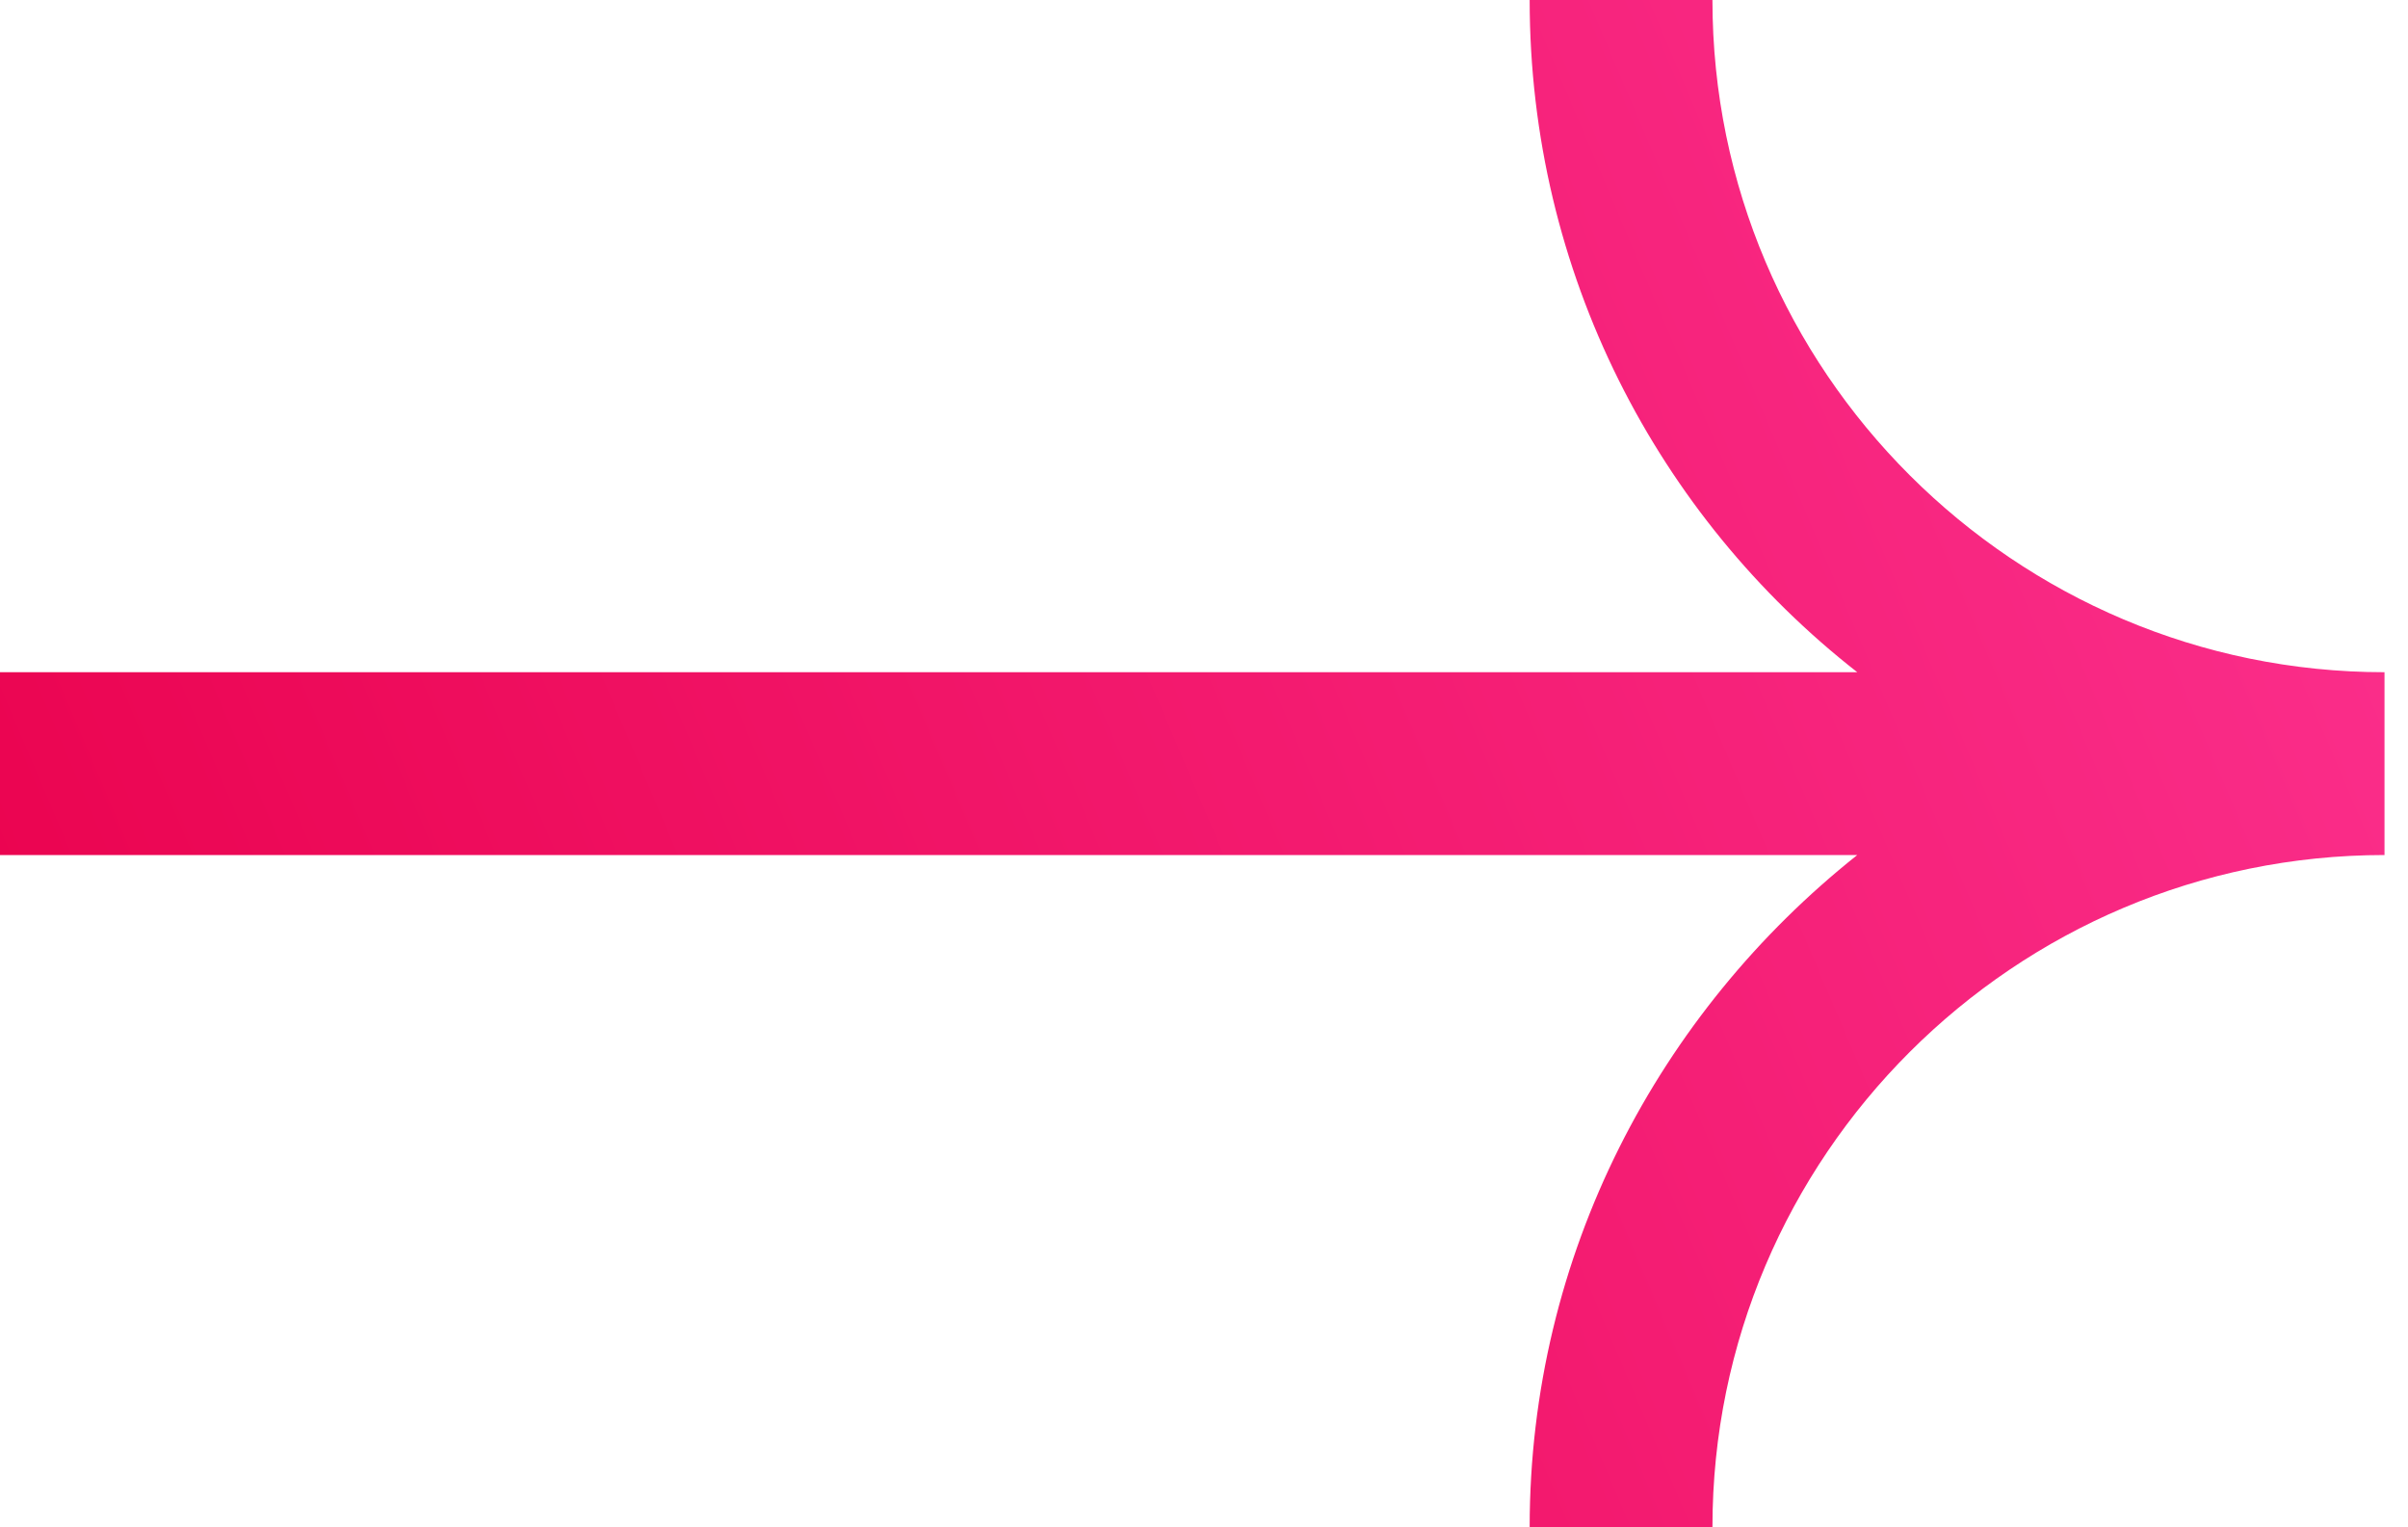
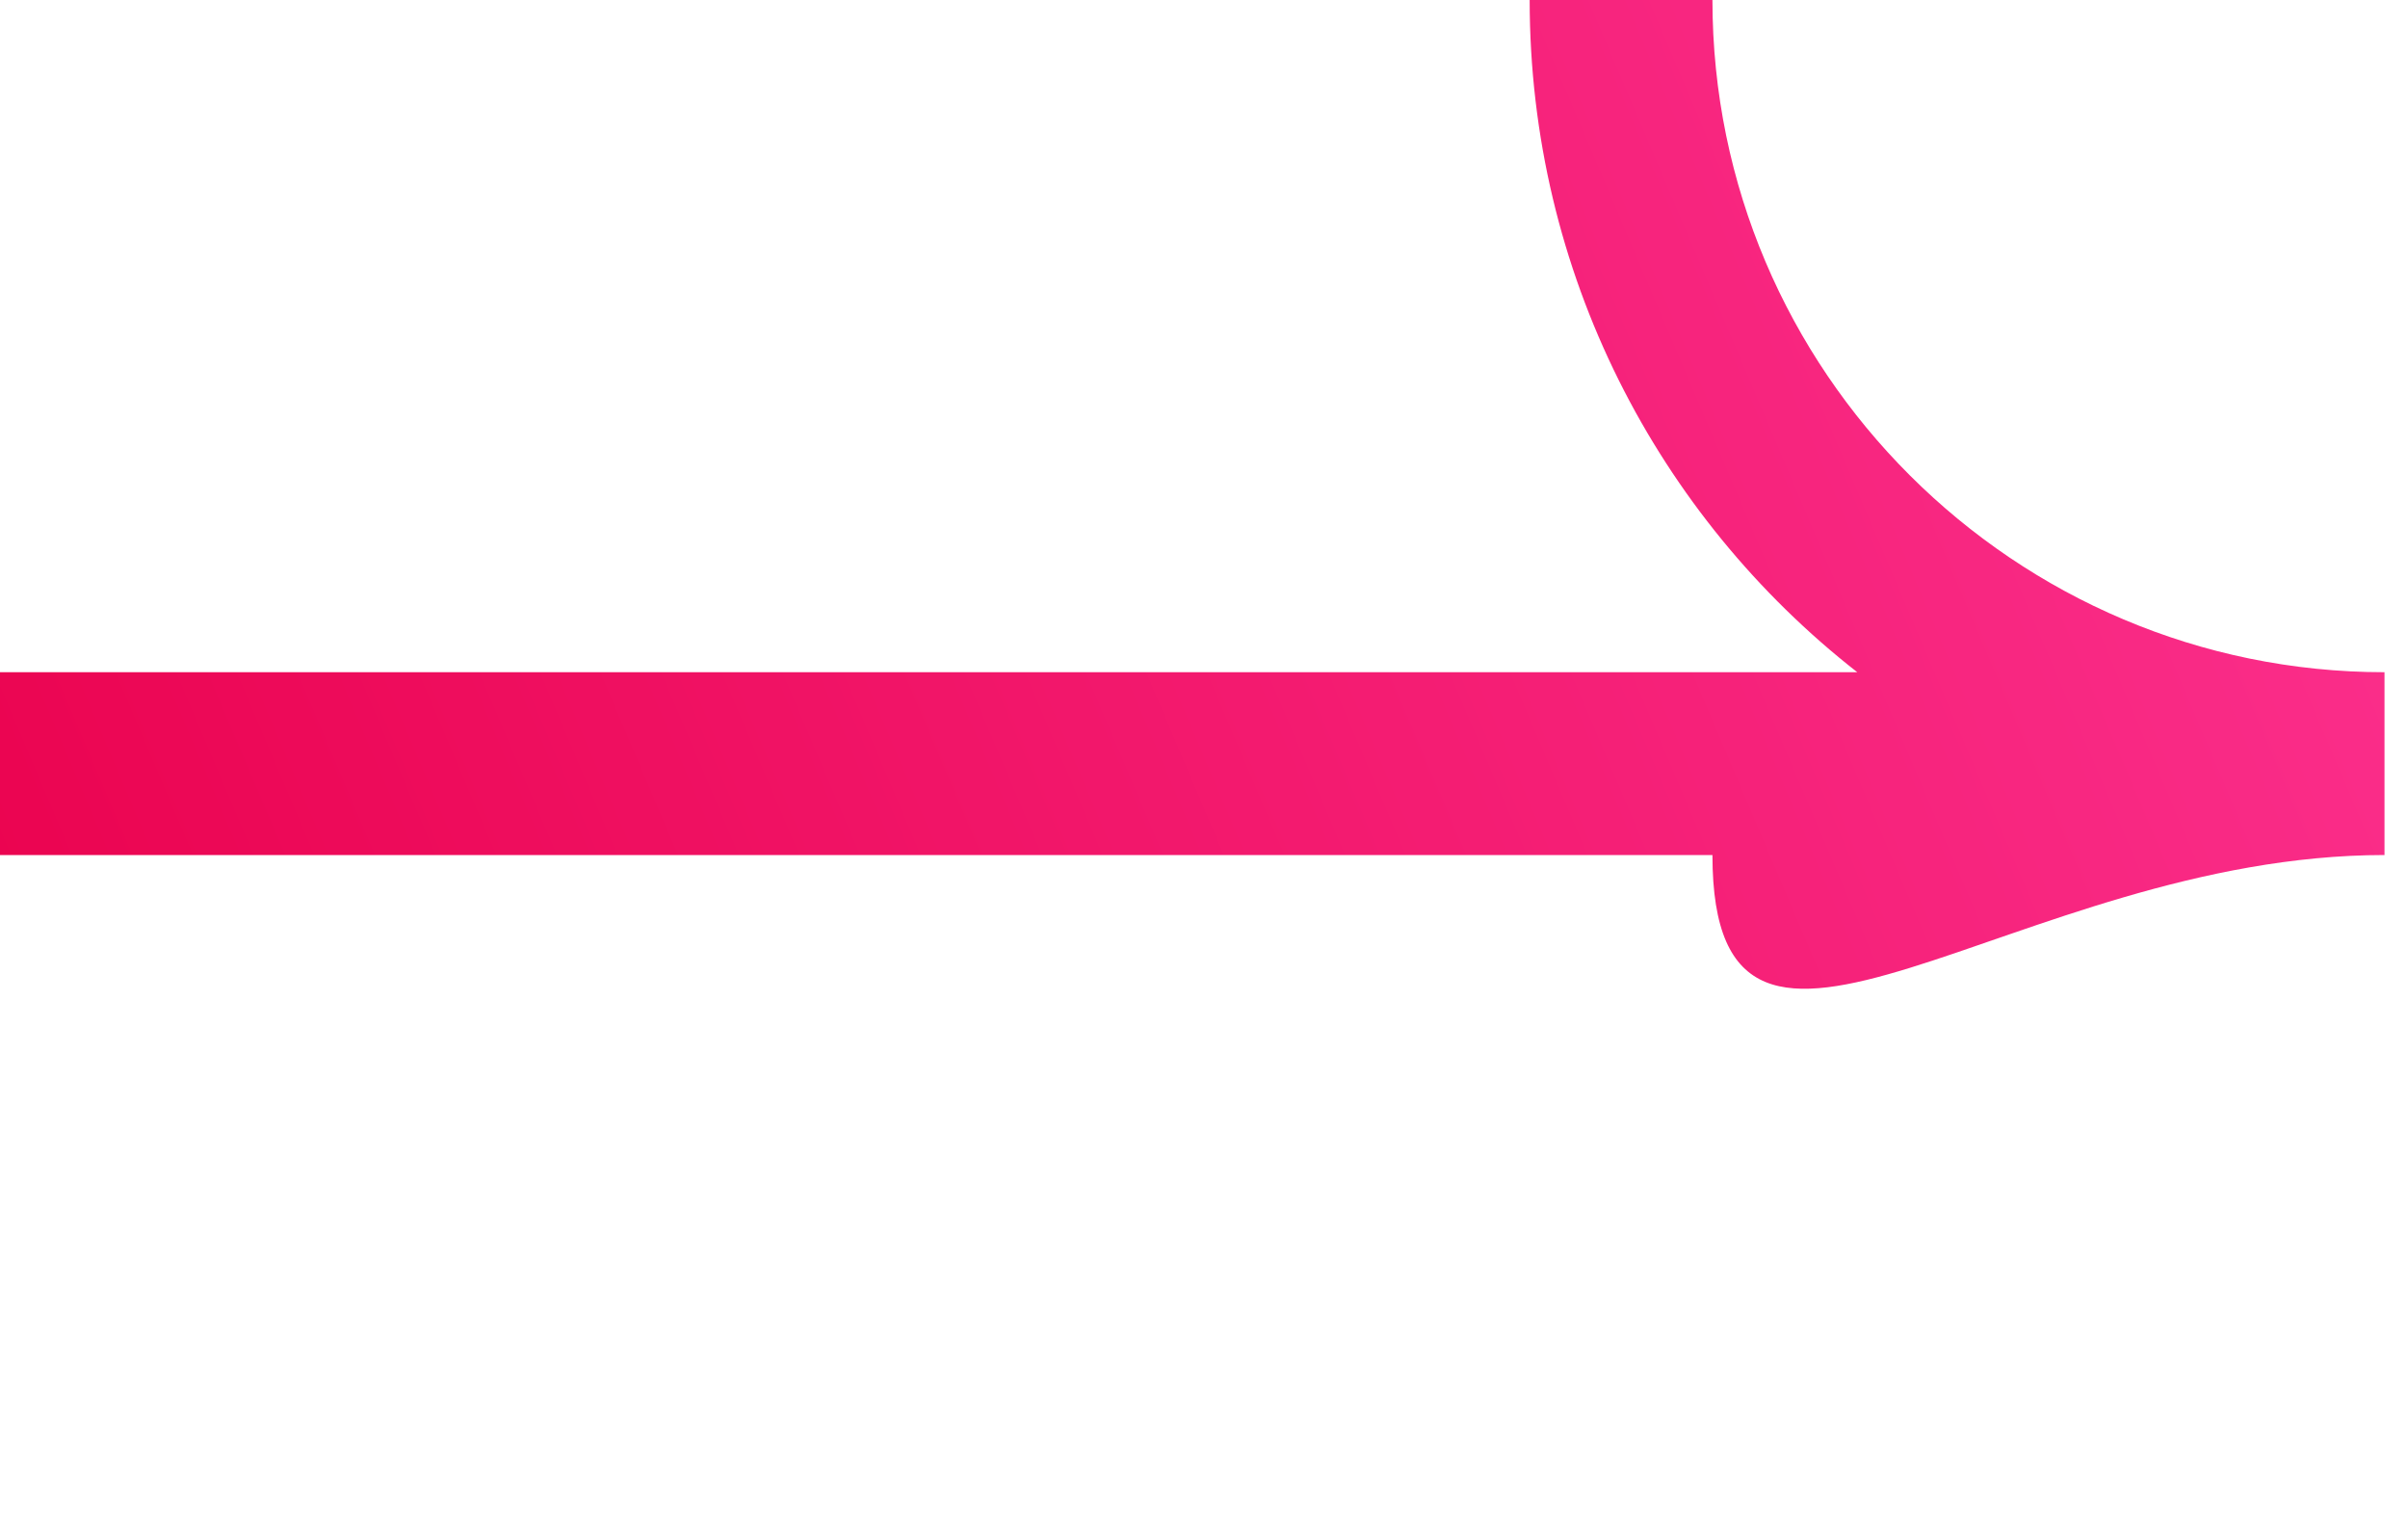
<svg xmlns="http://www.w3.org/2000/svg" width="41" height="26" viewBox="0 0 41 26" fill="none">
-   <path d="M29.157 0H26.045C26.045 4.644 28.224 8.786 31.623 11.443H0V14.555H31.623C28.248 17.236 26.045 21.353 26.045 25.997H29.157C29.157 19.678 34.304 14.555 40.6 14.555V11.443C34.304 11.443 29.157 6.32 29.157 0Z" fill="url(#paint0_linear)" />
+   <path d="M29.157 0H26.045C26.045 4.644 28.224 8.786 31.623 11.443H0V14.555H31.623H29.157C29.157 19.678 34.304 14.555 40.6 14.555V11.443C34.304 11.443 29.157 6.32 29.157 0Z" fill="url(#paint0_linear)" />
  <defs>
    <linearGradient id="paint0_linear" x1="3.939" y1="34.317" x2="46.792" y2="16.104" gradientUnits="userSpaceOnUse">
      <stop stop-color="#E9004B" />
      <stop offset="1" stop-color="#FC318F" />
    </linearGradient>
  </defs>
</svg>